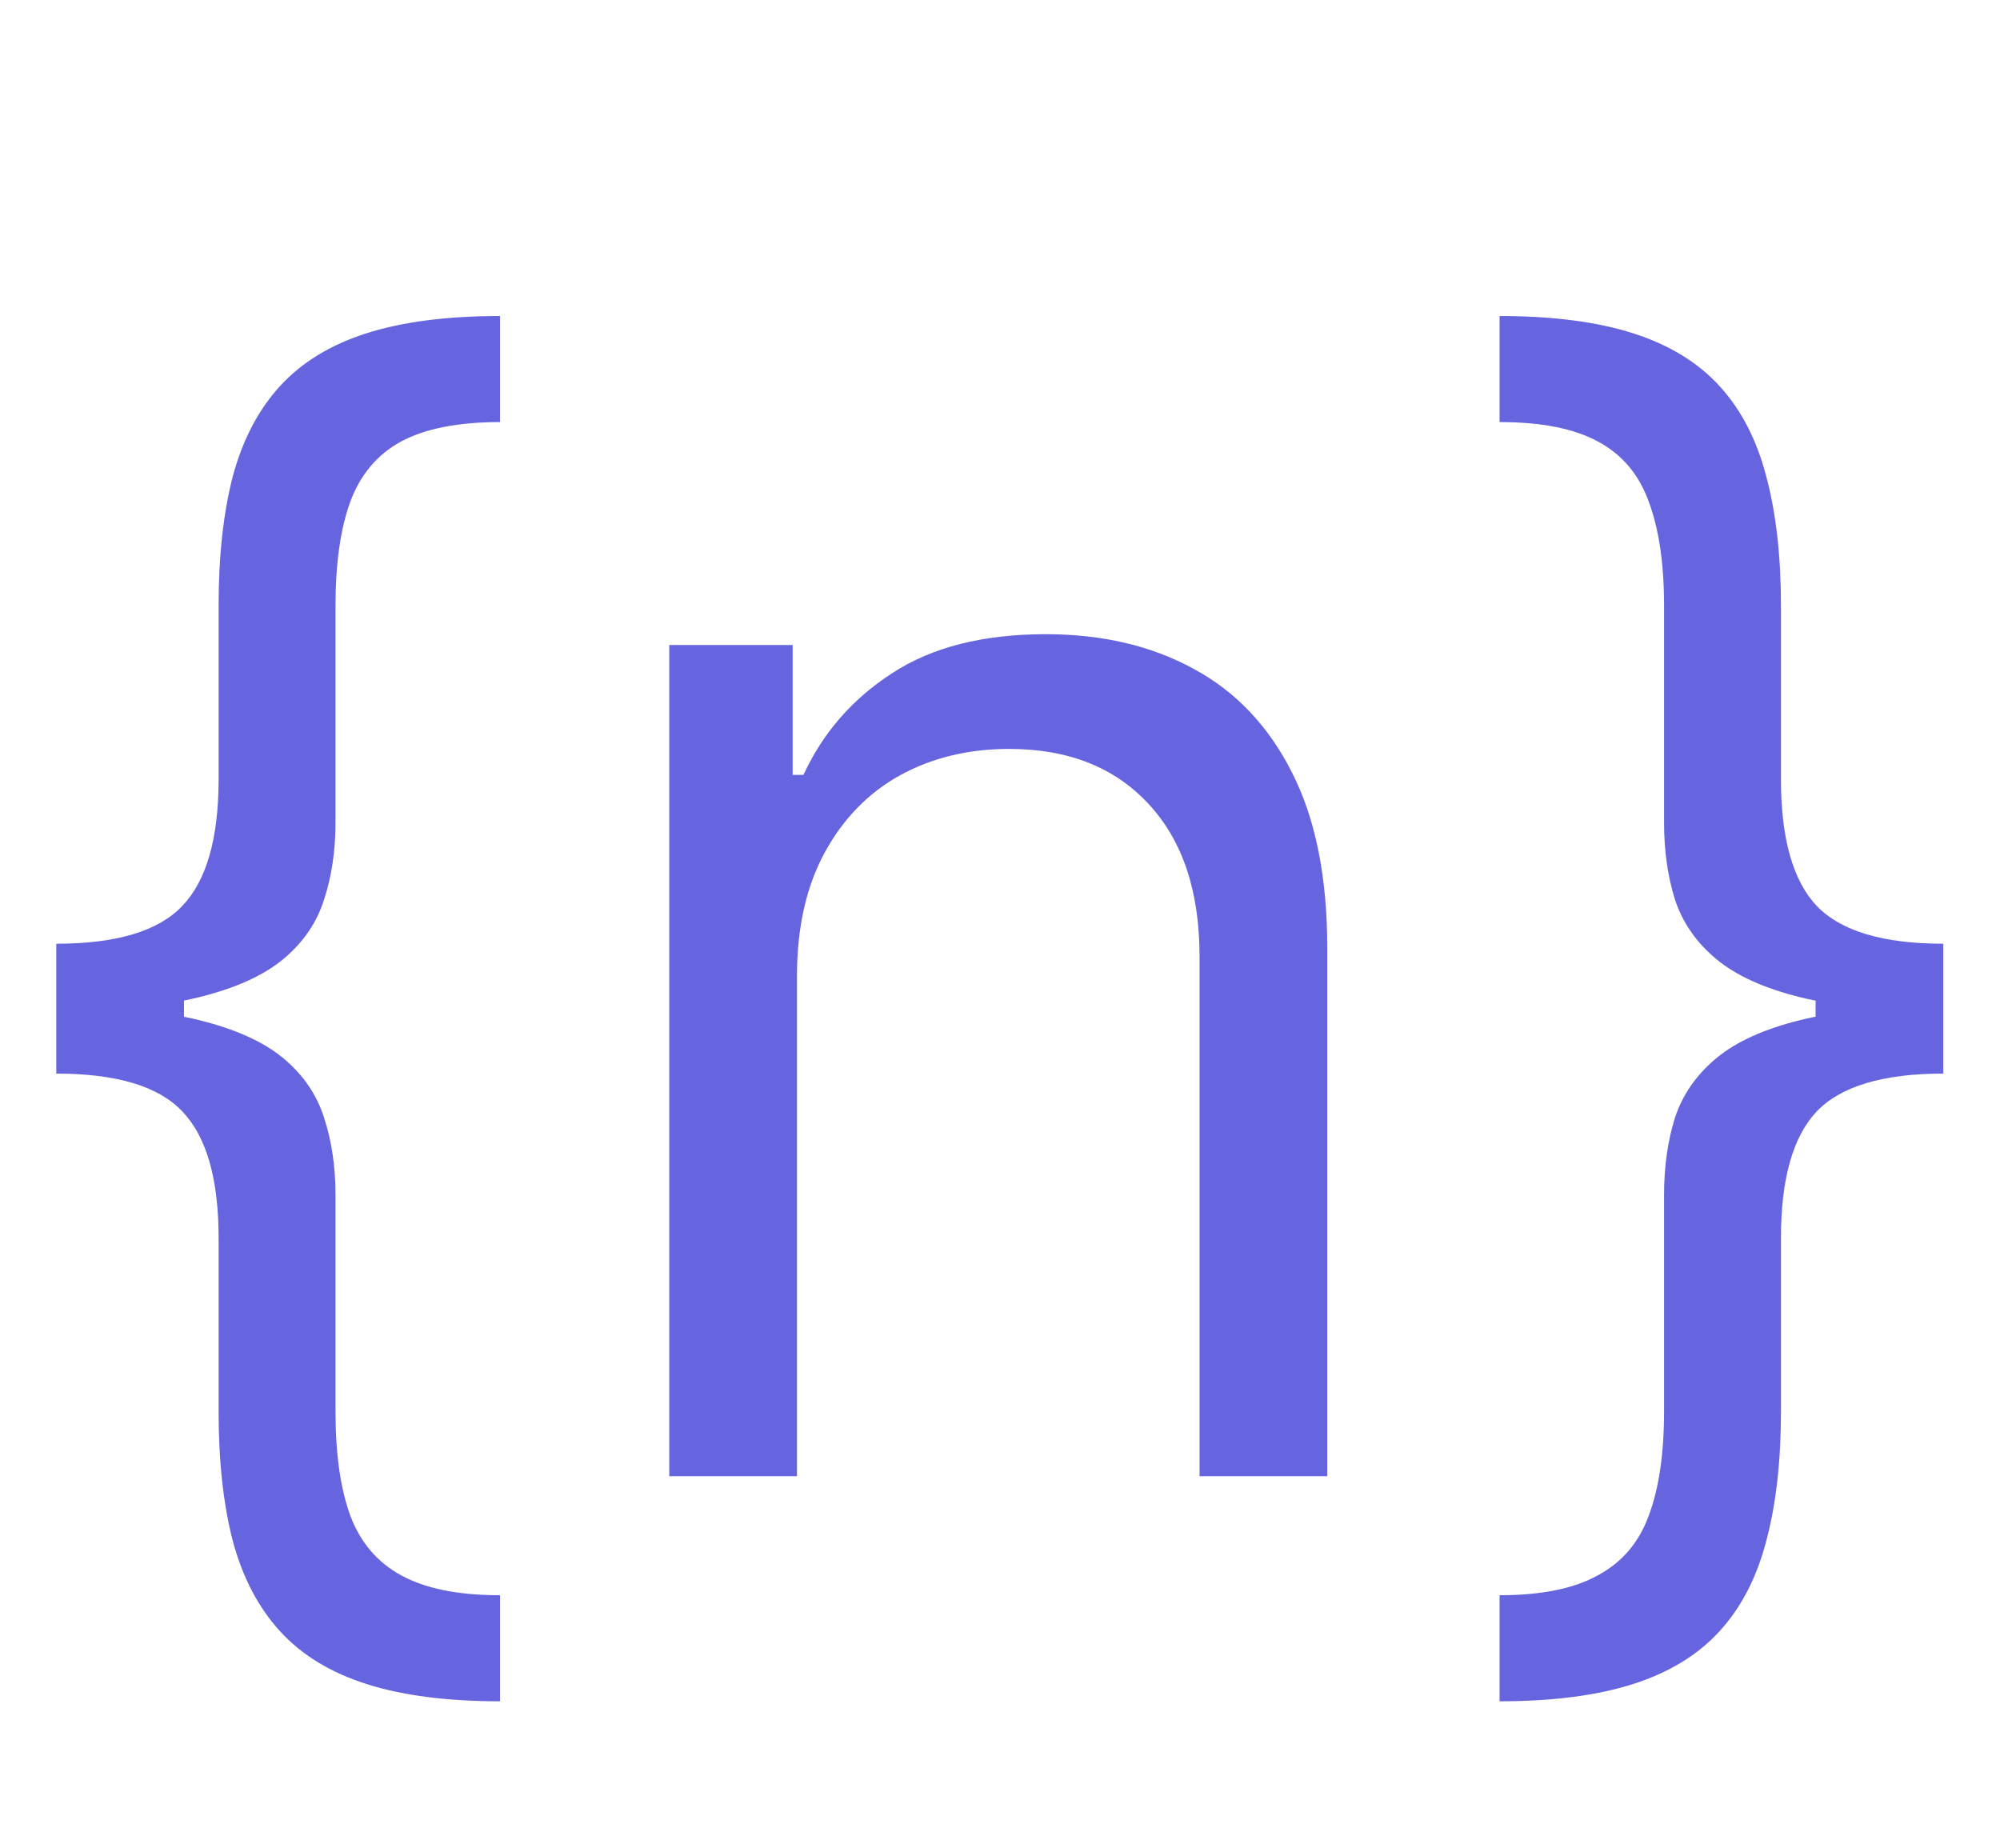
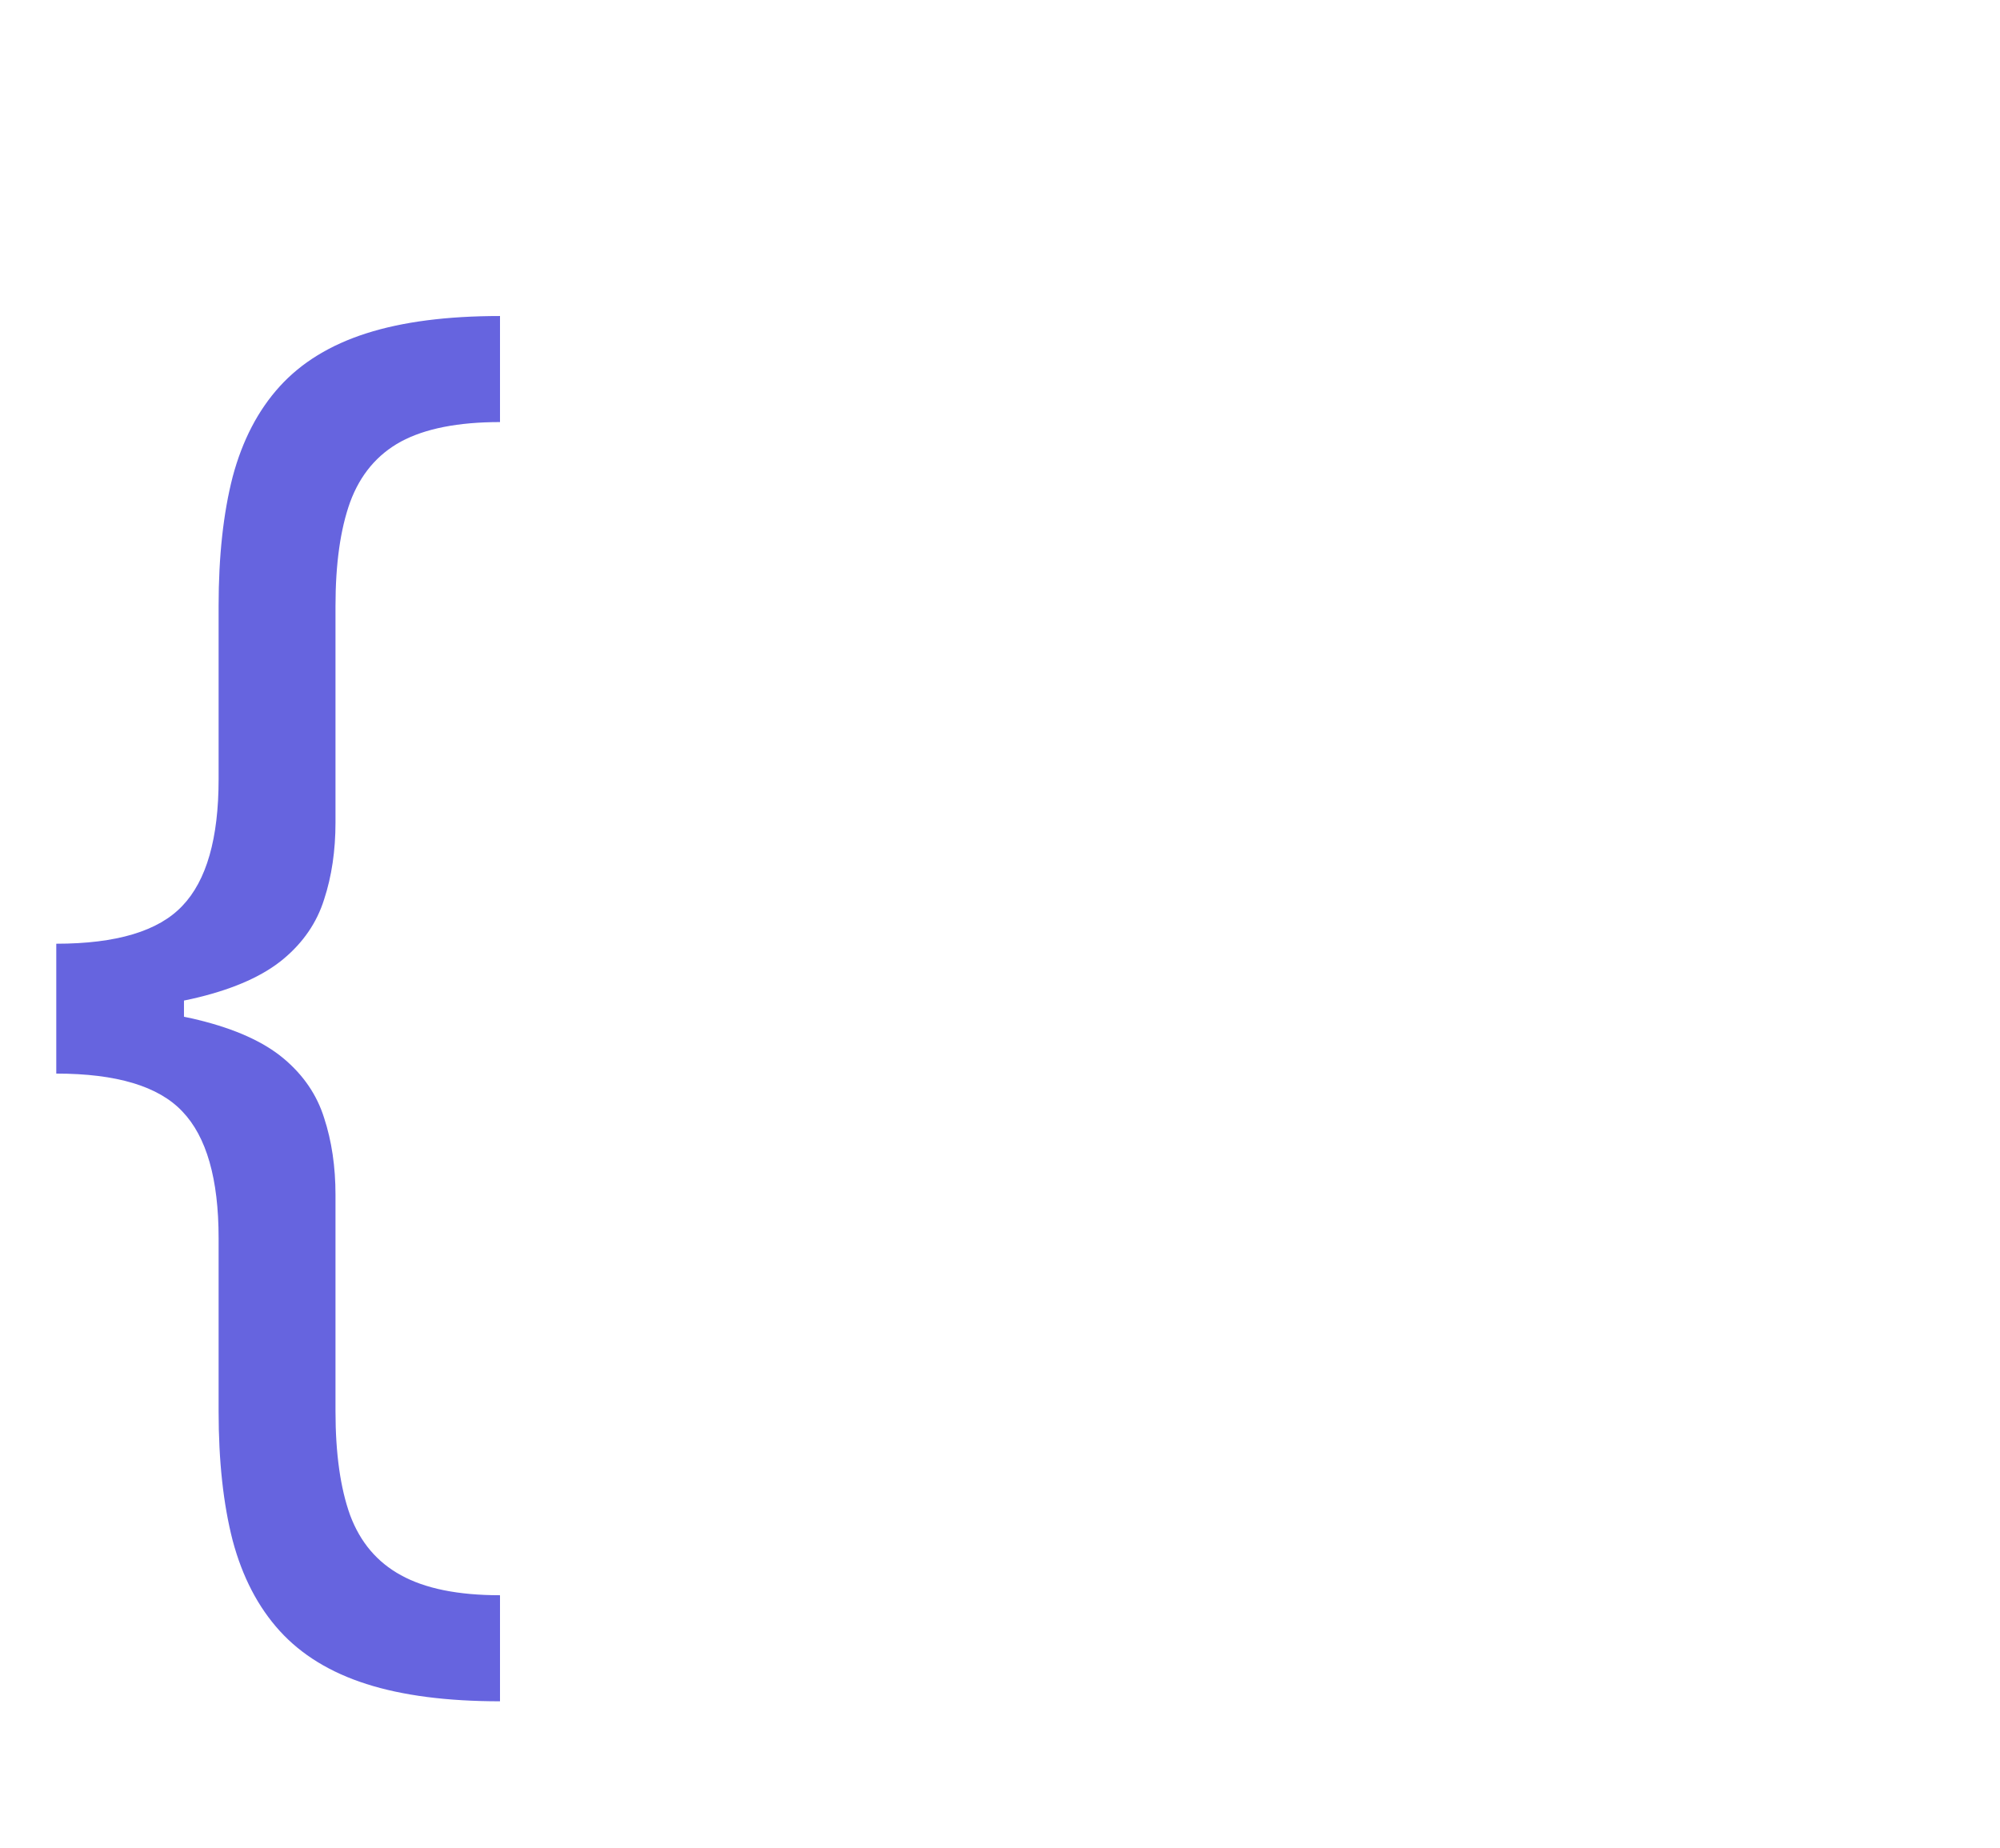
<svg xmlns="http://www.w3.org/2000/svg" width="210" height="194" viewBox="0 0 210 194" fill="none">
  <path d="M5.909 106.136V99.091C12.235 99.091 16.648 97.765 19.148 95.114C21.686 92.462 22.954 88.03 22.954 81.818V63.636C22.954 58.409 23.447 53.883 24.432 50.057C25.454 46.231 27.102 43.068 29.375 40.568C31.648 38.068 34.678 36.212 38.466 35C42.254 33.788 46.932 33.182 52.5 33.182V44.318C48.106 44.318 44.64 45 42.102 46.364C39.602 47.727 37.822 49.849 36.761 52.727C35.739 55.568 35.227 59.205 35.227 63.636V86.364C35.227 89.318 34.83 92.008 34.034 94.432C33.276 96.856 31.856 98.939 29.773 100.682C27.689 102.424 24.716 103.769 20.852 104.716C17.026 105.663 12.046 106.136 5.909 106.136ZM52.5 178.636C46.932 178.636 42.254 178.03 38.466 176.818C34.678 175.606 31.648 173.75 29.375 171.25C27.102 168.75 25.454 165.587 24.432 161.761C23.447 157.936 22.954 153.409 22.954 148.182V130C22.954 123.788 21.686 119.356 19.148 116.705C16.648 114.053 12.235 112.727 5.909 112.727V105.682C12.046 105.682 17.026 106.155 20.852 107.102C24.716 108.049 27.689 109.394 29.773 111.136C31.856 112.879 33.276 114.962 34.034 117.386C34.83 119.811 35.227 122.5 35.227 125.455V148.182C35.227 152.614 35.739 156.25 36.761 159.091C37.822 161.932 39.602 164.034 42.102 165.398C44.64 166.799 48.106 167.5 52.5 167.5V178.636ZM5.909 112.727V99.091H19.318V112.727H5.909Z" fill="#6664DF" />
-   <path d="M204.045 105.682V112.727C197.72 112.727 193.288 114.053 190.75 116.705C188.25 119.356 187 123.788 187 130V148.182C187 153.409 186.489 157.936 185.466 161.761C184.481 165.587 182.852 168.75 180.58 171.25C178.307 173.75 175.277 175.606 171.489 176.818C167.701 178.03 163.023 178.636 157.455 178.636V167.5C161.848 167.5 165.295 166.799 167.795 165.398C170.333 164.034 172.114 161.932 173.136 159.091C174.197 156.25 174.727 152.614 174.727 148.182V125.455C174.727 122.5 175.106 119.811 175.864 117.386C176.659 114.962 178.098 112.879 180.182 111.136C182.265 109.394 185.22 108.049 189.045 107.102C192.909 106.155 197.909 105.682 204.045 105.682ZM157.455 33.182C163.023 33.182 167.701 33.788 171.489 35C175.277 36.212 178.307 38.068 180.58 40.568C182.852 43.068 184.481 46.231 185.466 50.057C186.489 53.883 187 58.409 187 63.636V81.818C187 88.03 188.25 92.462 190.75 95.114C193.288 97.765 197.72 99.091 204.045 99.091V106.136C197.909 106.136 192.909 105.663 189.045 104.716C185.22 103.769 182.265 102.424 180.182 100.682C178.098 98.939 176.659 96.856 175.864 94.432C175.106 92.008 174.727 89.318 174.727 86.364V63.636C174.727 59.205 174.197 55.568 173.136 52.727C172.114 49.849 170.333 47.727 167.795 46.364C165.295 45 161.848 44.318 157.455 44.318V33.182ZM204.045 99.091V112.727H190.636V99.091H204.045Z" fill="#6664DF" />
-   <path d="M83.682 102.5V155H70.273V67.727H83.227V81.364H84.364C86.409 76.932 89.515 73.371 93.682 70.682C97.849 67.954 103.227 66.591 109.818 66.591C115.727 66.591 120.898 67.803 125.33 70.227C129.761 72.614 133.208 76.25 135.67 81.136C138.133 85.985 139.364 92.121 139.364 99.546V155H125.955V100.455C125.955 93.599 124.174 88.258 120.614 84.432C117.053 80.568 112.167 78.636 105.955 78.636C101.674 78.636 97.849 79.564 94.477 81.421C91.144 83.276 88.511 85.985 86.579 89.546C84.648 93.106 83.682 97.424 83.682 102.5Z" fill="#6664DF" />
</svg>